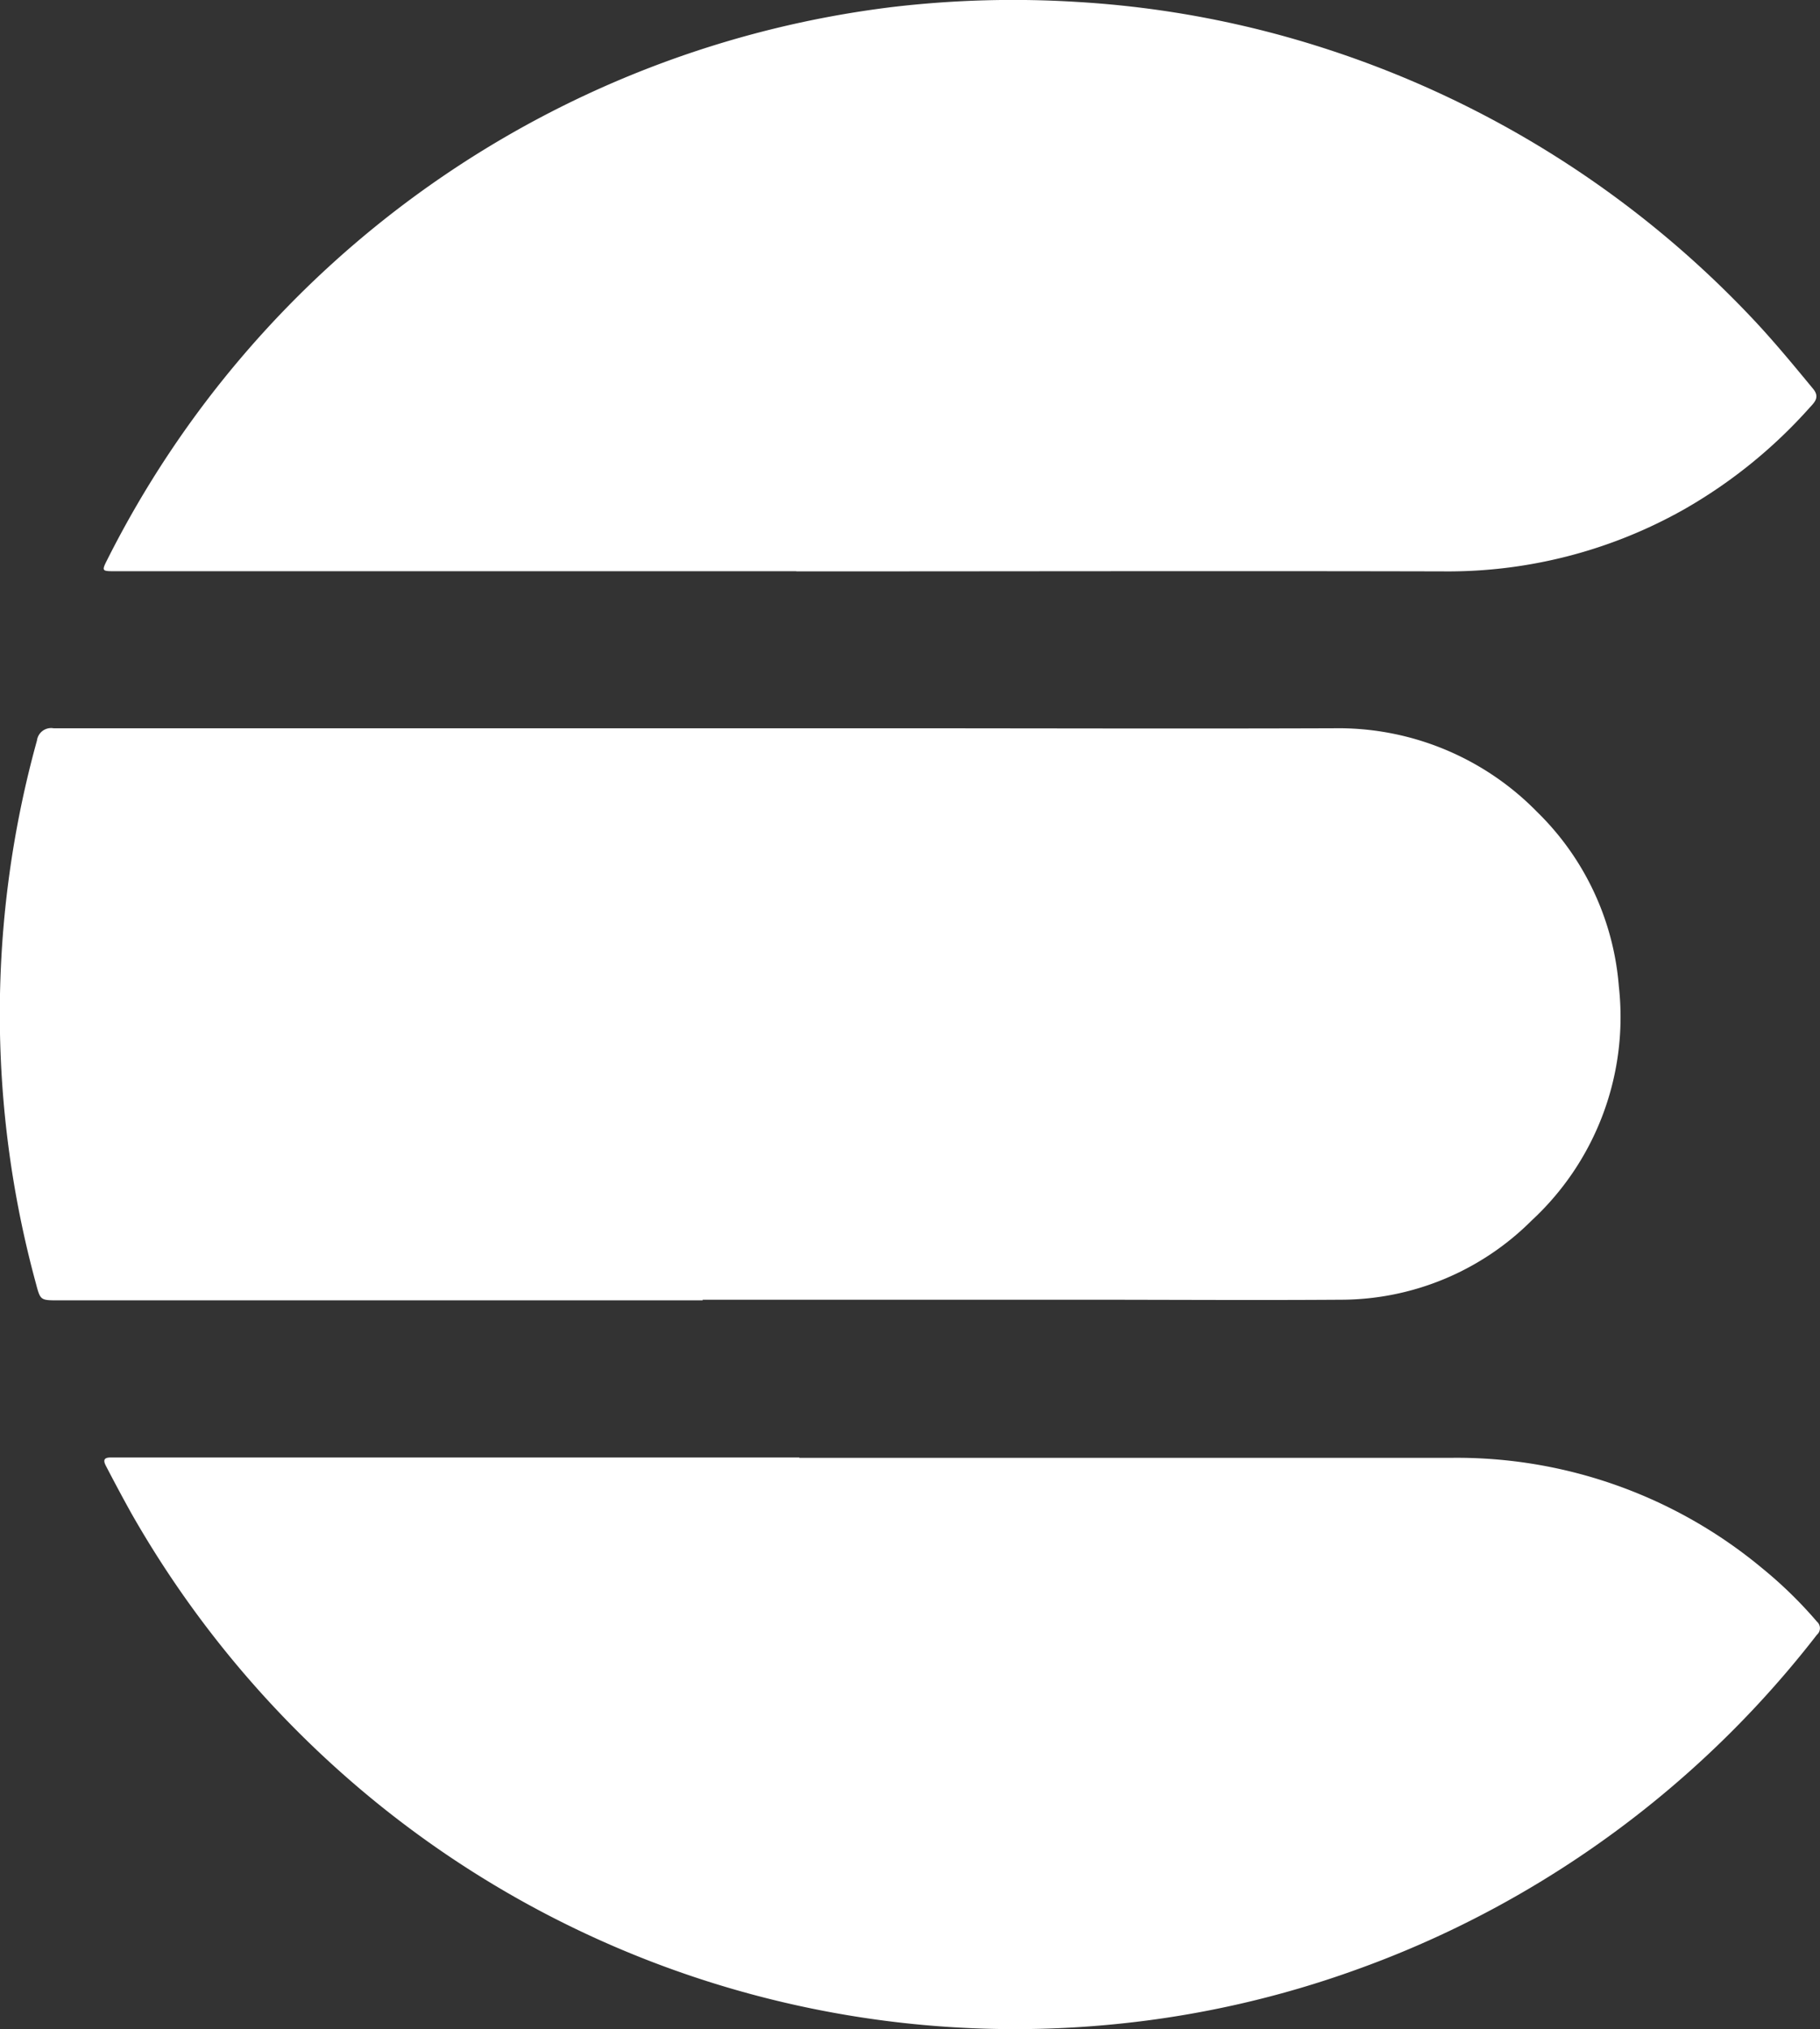
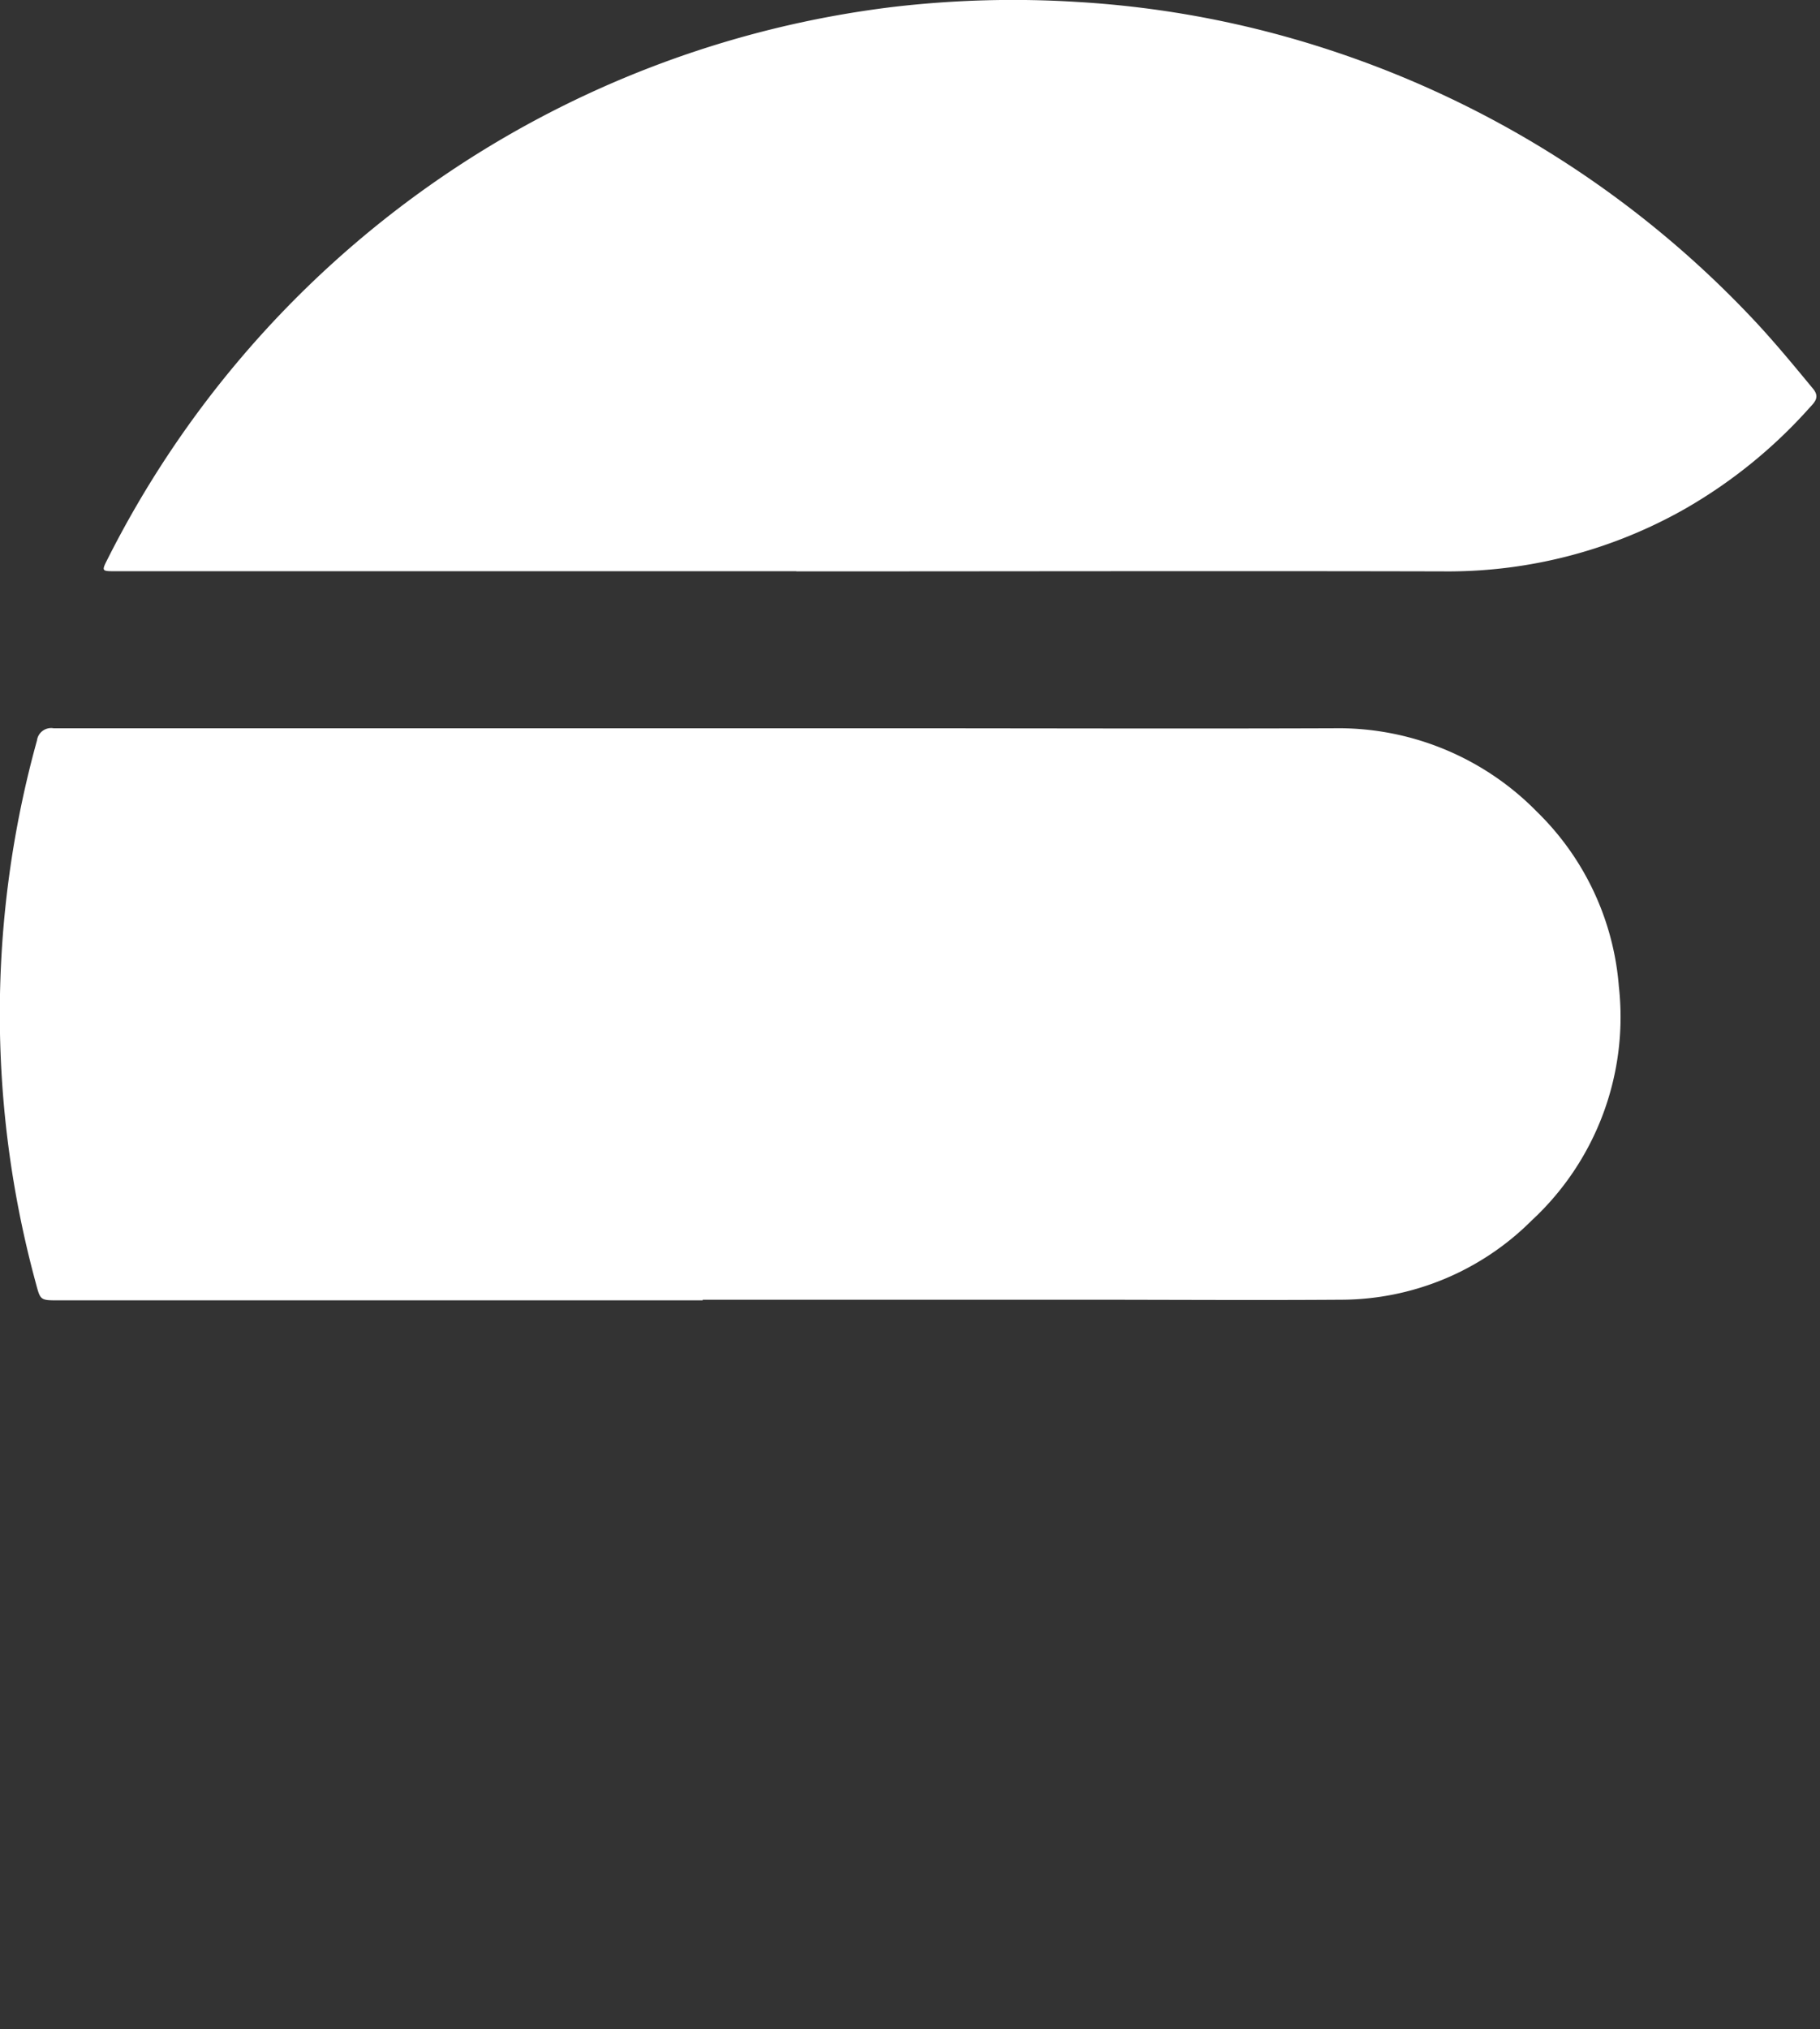
<svg xmlns="http://www.w3.org/2000/svg" id="Ebene_1" data-name="Ebene 1" viewBox="0 0 212.73 237.07">
  <rect x="0" y="0" width="212.73" height="237.07" fill="#333333" stroke="none" />
  <defs>
    <style>.cls-1{fill:#fff;}</style>
  </defs>
  <g id="vHsXe3.tif">
    <path class="cls-1" d="M735.48,417.34H660.17c-2.11,0-2.1,0-2.63-2a119.69,119.69,0,0,1,.13-63.41,1.67,1.67,0,0,1,1.94-1.43q48.24,0,96.48,0c17.69,0,35.39.06,53.09,0A32.5,32.5,0,0,1,833,360.26a32,32,0,0,1,9.57,20.41A32.38,32.38,0,0,1,832.39,408,31.61,31.61,0,0,1,810,417.27c-10,.07-19.9,0-29.85,0H735.48Z" transform="translate(-653.35 -265.41)" />
-     <path class="cls-1" d="M746.76,435.74q38.18,0,76.34,0a55.81,55.81,0,0,1,36.27,12.94,49.74,49.74,0,0,1,6.36,6.21,1,1,0,0,1,0,1.51,119,119,0,0,1-32.42,28.93,118,118,0,0,1-21.25,10.15A116.59,116.59,0,0,1,784,501.88a118.43,118.43,0,0,1-89.88-28.58,120,120,0,0,1-25.43-31.1c-1-1.8-2-3.67-2.95-5.5-.35-.66-.27-1,.56-1,.39,0,.77,0,1.16,0h79.35Z" transform="translate(-653.35 -265.41)" />
    <path class="cls-1" d="M746.42,332.15H666.61c-1.33,0-1.37-.07-.75-1.29a118.86,118.86,0,0,1,91.88-64.64,120.58,120.58,0,0,1,21.58-.58,116.22,116.22,0,0,1,29.44,5.61,118.72,118.72,0,0,1,49.07,31c2.61,2.73,5,5.63,7.42,8.56.85,1,.2,1.6-.39,2.24a58.44,58.44,0,0,1-14.68,11.88,56.15,56.15,0,0,1-28.11,7.24c-25.21-.06-50.43,0-75.65,0Z" transform="translate(-653.35 -265.41)" />
  </g>
</svg>